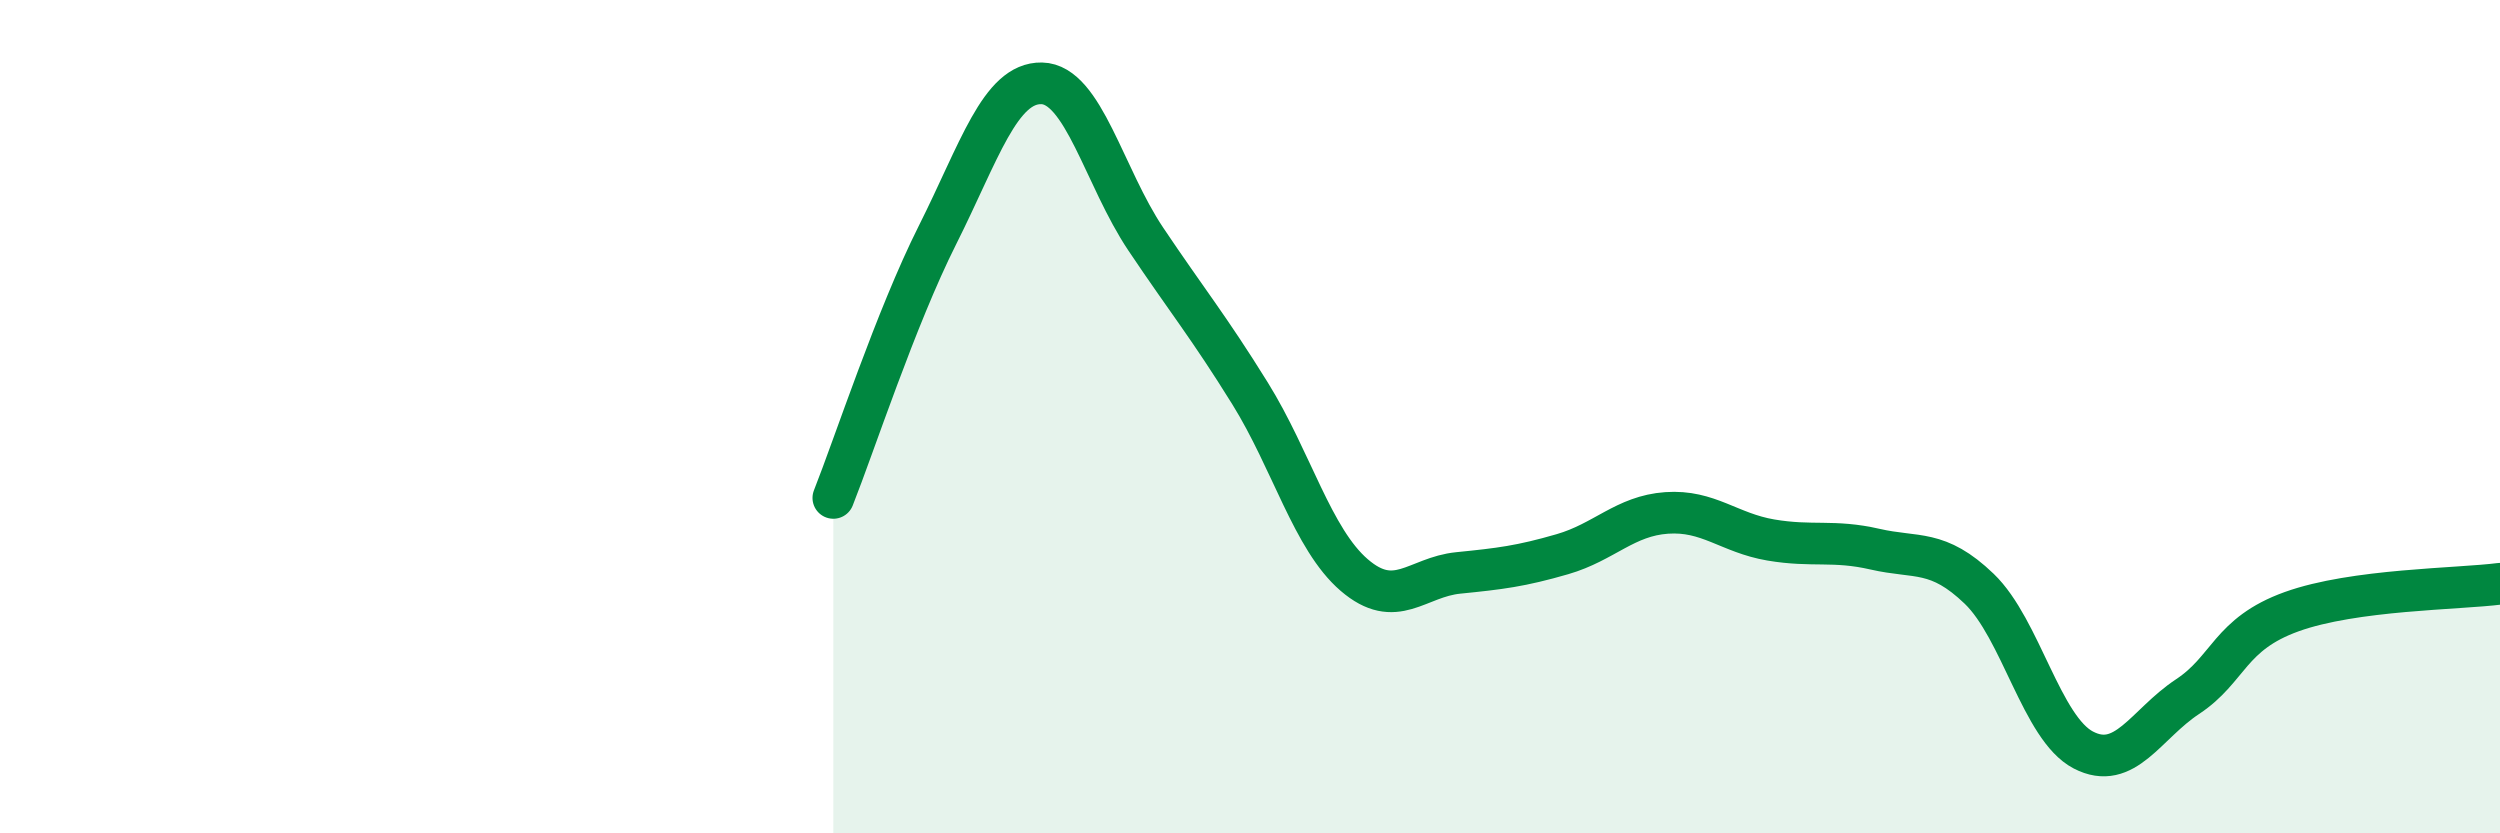
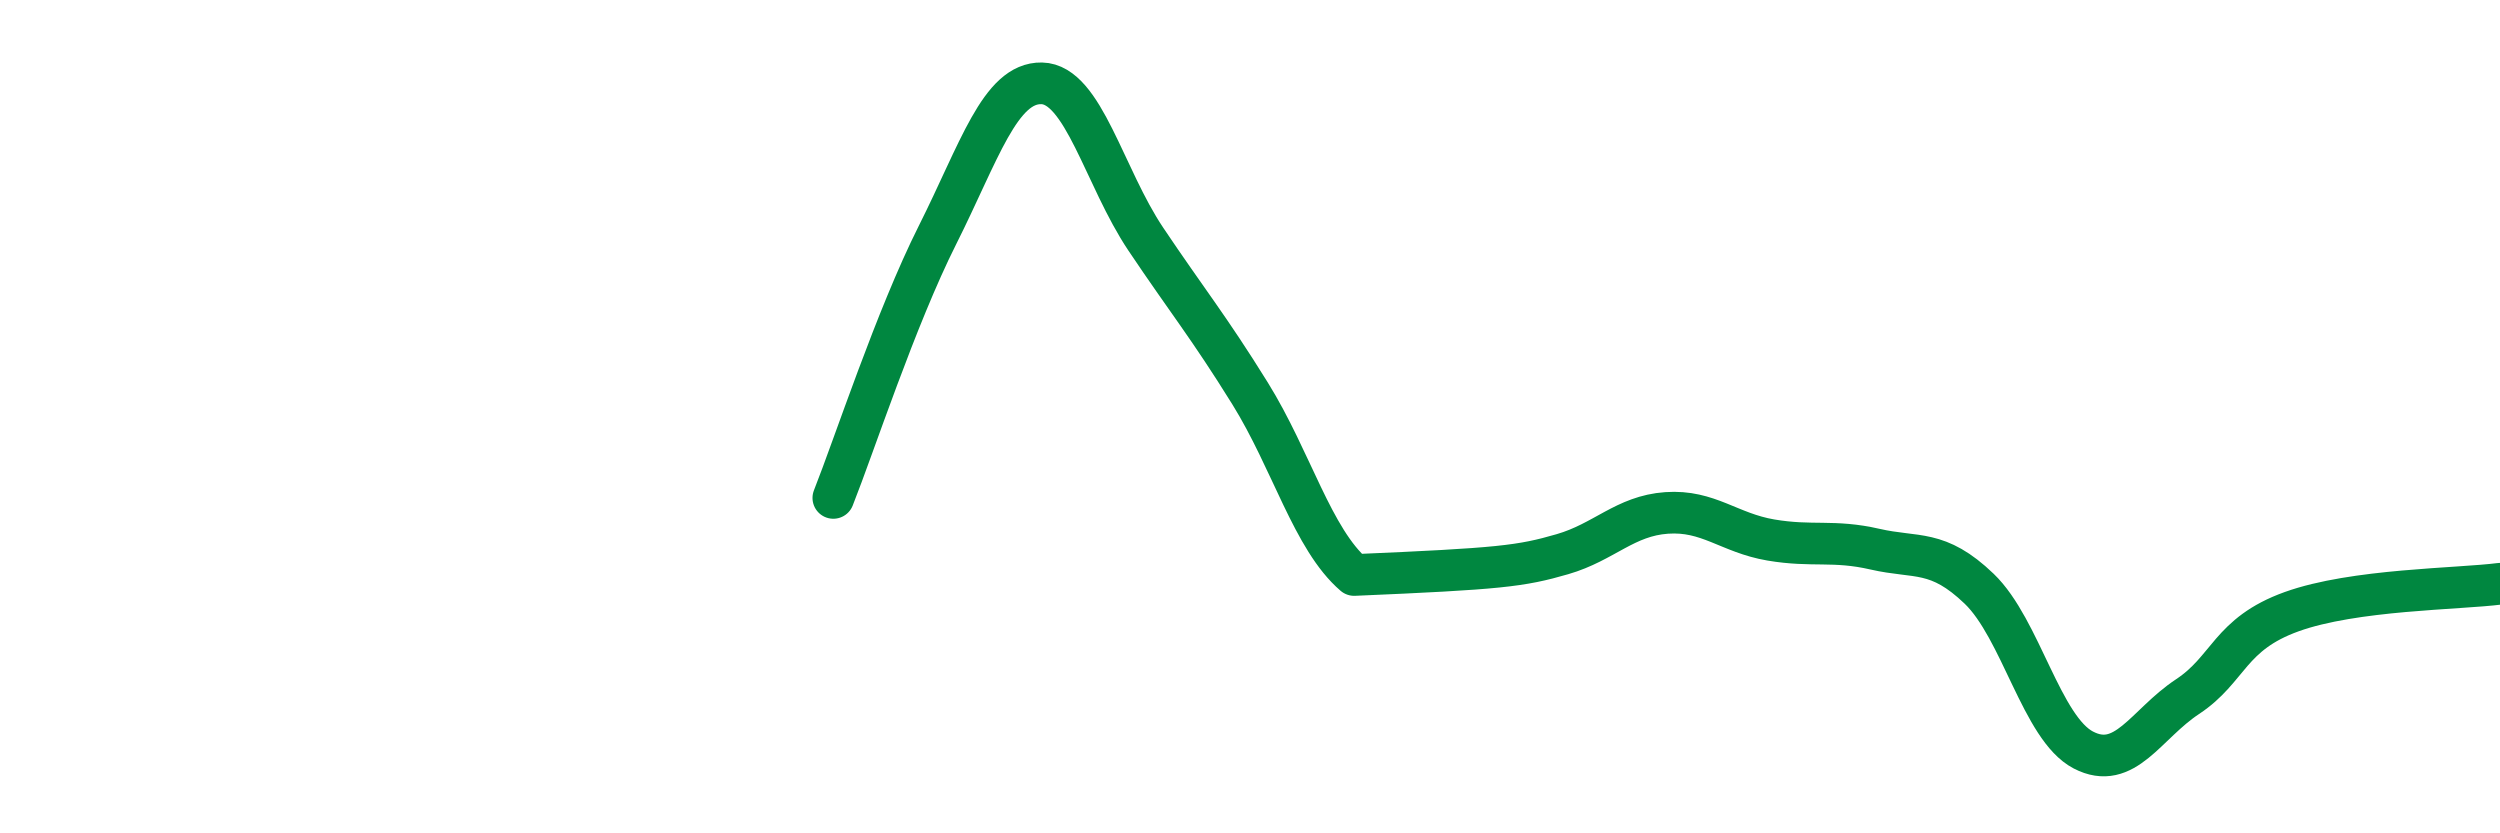
<svg xmlns="http://www.w3.org/2000/svg" width="60" height="20" viewBox="0 0 60 20">
-   <path d="M 20,11.95 C 20.5,10.69 21.5,7.63 22.5,5.64 C 23.5,3.65 24,1.98 25,2 C 26,2.02 26.5,4.25 27.5,5.74 C 28.5,7.23 29,7.83 30,9.44 C 31,11.05 31.5,12.94 32.5,13.8 C 33.5,14.66 34,13.85 35,13.75 C 36,13.65 36.5,13.59 37.5,13.3 C 38.5,13.01 39,12.38 40,12.31 C 41,12.24 41.5,12.79 42.5,12.96 C 43.5,13.13 44,12.95 45,13.18 C 46,13.41 46.5,13.17 47.5,14.13 C 48.5,15.09 49,17.48 50,18 C 51,18.52 51.5,17.38 52.5,16.72 C 53.5,16.06 53.5,15.22 55,14.68 C 56.5,14.14 59,14.14 60,14.01L60 20L20 20Z" fill="#008740" opacity="0.1" stroke-linecap="round" stroke-linejoin="round" />
-   <path d="M 20,11.95 C 20.5,10.69 21.5,7.63 22.5,5.64 C 23.5,3.65 24,1.98 25,2 C 26,2.02 26.5,4.25 27.5,5.74 C 28.5,7.23 29,7.83 30,9.44 C 31,11.05 31.5,12.94 32.5,13.8 C 33.5,14.66 34,13.85 35,13.75 C 36,13.65 36.5,13.59 37.5,13.3 C 38.5,13.01 39,12.38 40,12.31 C 41,12.24 41.5,12.79 42.5,12.96 C 43.5,13.13 44,12.95 45,13.18 C 46,13.41 46.5,13.17 47.5,14.13 C 48.5,15.09 49,17.48 50,18 C 51,18.52 51.5,17.38 52.5,16.72 C 53.5,16.06 53.5,15.22 55,14.68 C 56.5,14.14 59,14.14 60,14.01" stroke="#008740" stroke-width="1" fill="none" stroke-linecap="round" stroke-linejoin="round" />
+   <path d="M 20,11.95 C 20.5,10.69 21.5,7.63 22.5,5.64 C 23.5,3.65 24,1.98 25,2 C 26,2.02 26.5,4.25 27.5,5.74 C 28.5,7.23 29,7.83 30,9.44 C 31,11.05 31.5,12.94 32.5,13.8 C 36,13.65 36.5,13.59 37.5,13.3 C 38.5,13.01 39,12.38 40,12.31 C 41,12.24 41.5,12.79 42.5,12.96 C 43.5,13.13 44,12.95 45,13.18 C 46,13.41 46.5,13.17 47.5,14.13 C 48.5,15.09 49,17.48 50,18 C 51,18.52 51.5,17.38 52.5,16.72 C 53.5,16.06 53.5,15.22 55,14.68 C 56.5,14.14 59,14.14 60,14.01" stroke="#008740" stroke-width="1" fill="none" stroke-linecap="round" stroke-linejoin="round" />
</svg>